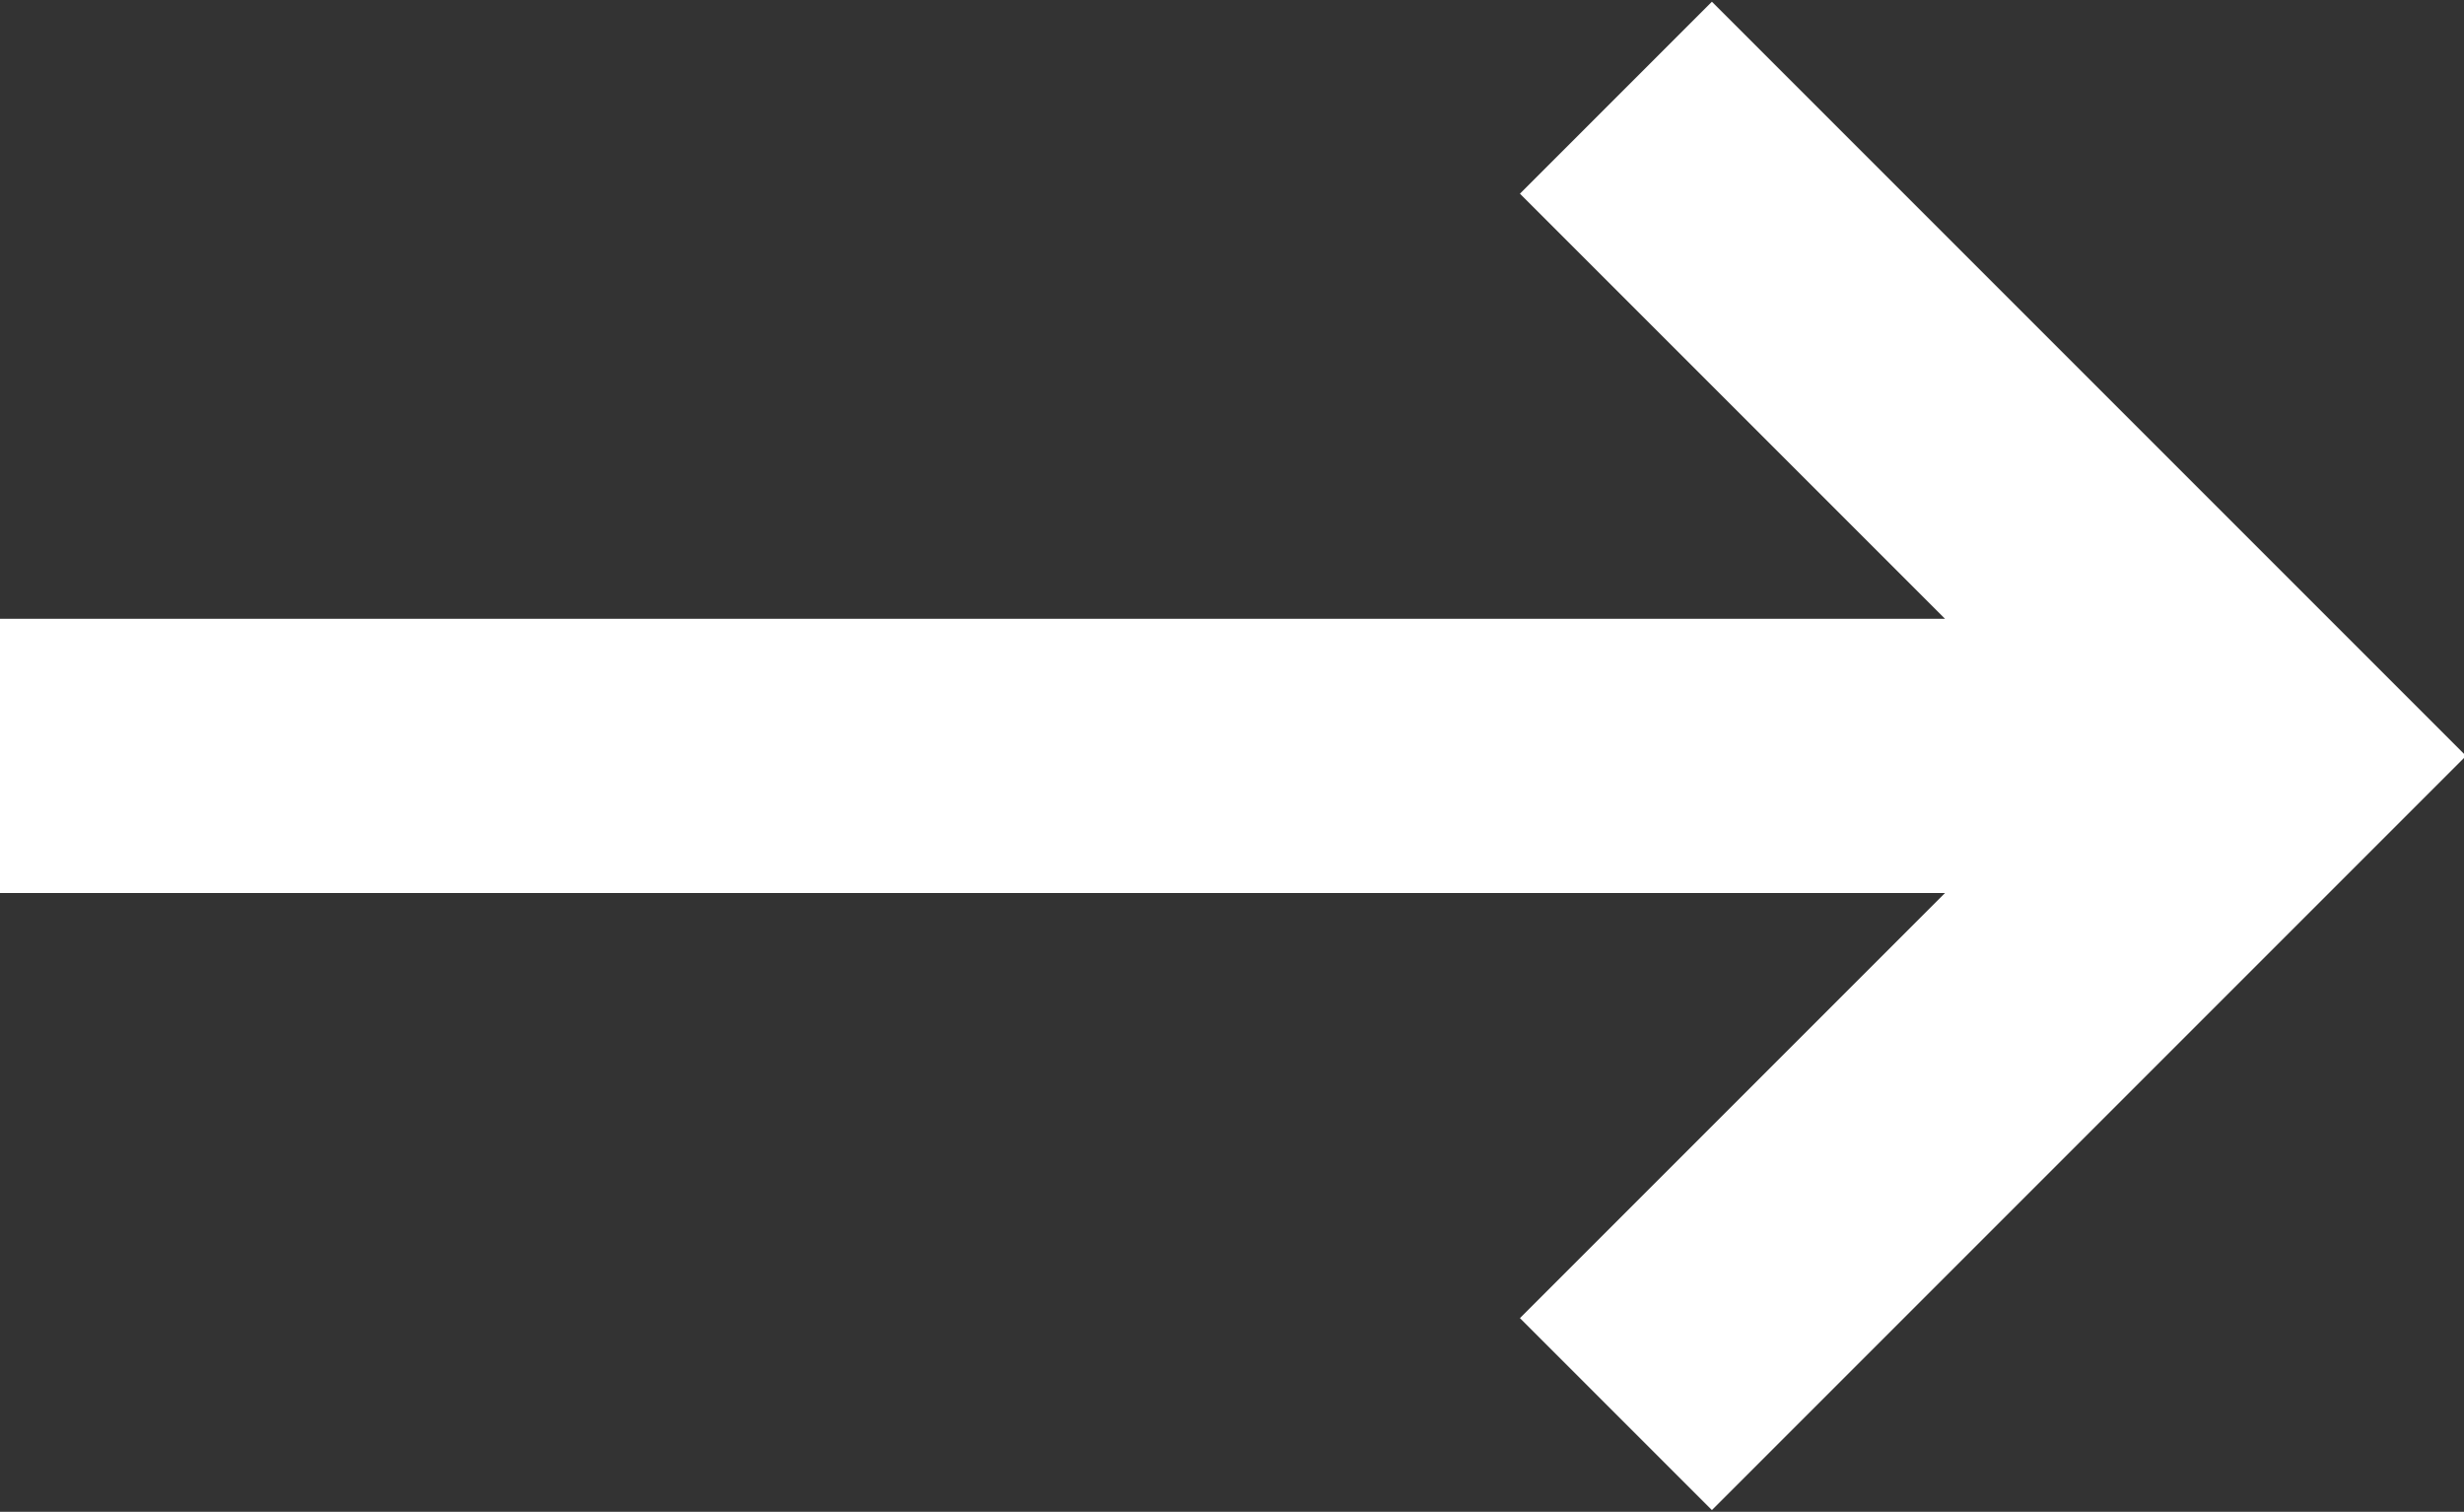
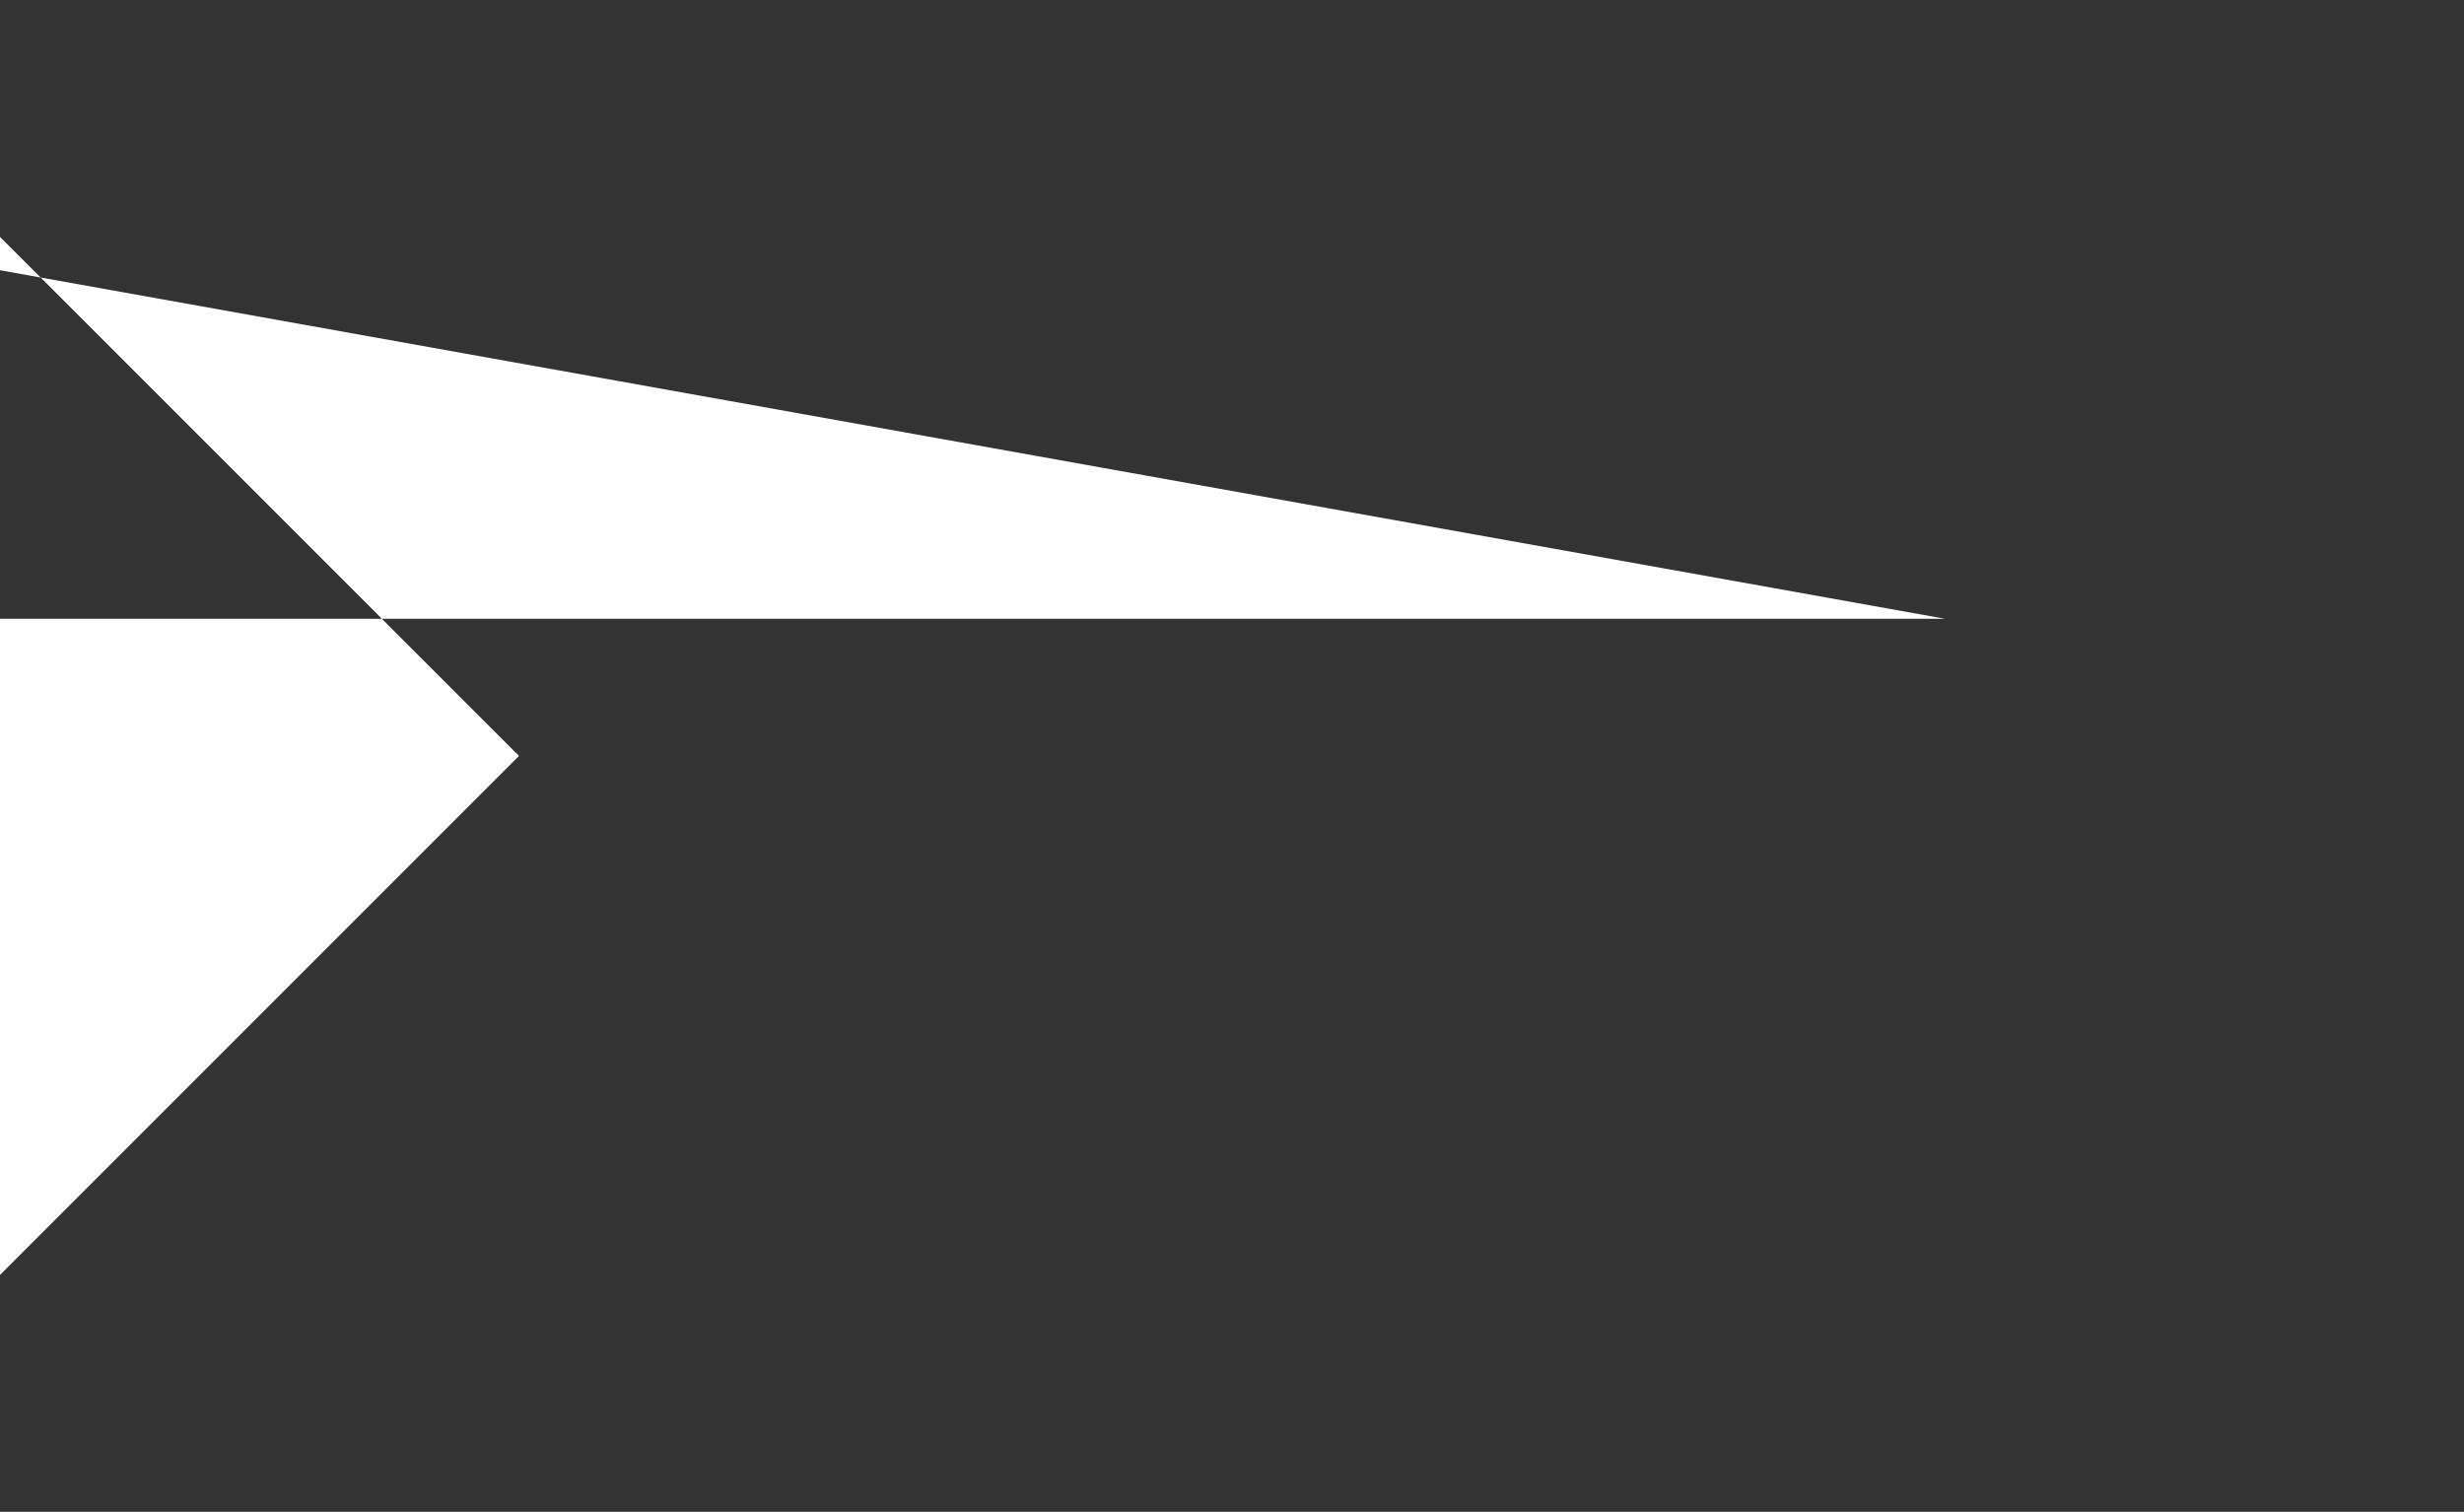
<svg xmlns="http://www.w3.org/2000/svg" width="14.376" height="8.82" viewBox="0 0 14.376 8.82">
  <rect x="0" y="0" width="14.376" height="8.82" fill="#333333" stroke="none" />
  <defs>
    <style>
      .cls-1 {
        fill: #fff;
        fill-rule: evenodd;
      }
    </style>
  </defs>
-   <path id="形状_6_拷贝_2" data-name="形状 6 拷贝 2" class="cls-1" d="M394.16,2939.7H382.8v1.6h11.36l-2.48,2.48,1.12,1.12,4.4-4.4-4.4-4.4-1.12,1.12Z" transform="translate(-382.812 -2936.09)" />
+   <path id="形状_6_拷贝_2" data-name="形状 6 拷贝 2" class="cls-1" d="M394.16,2939.7H382.8v1.6l-2.48,2.48,1.12,1.12,4.4-4.4-4.4-4.4-1.12,1.12Z" transform="translate(-382.812 -2936.09)" />
</svg>